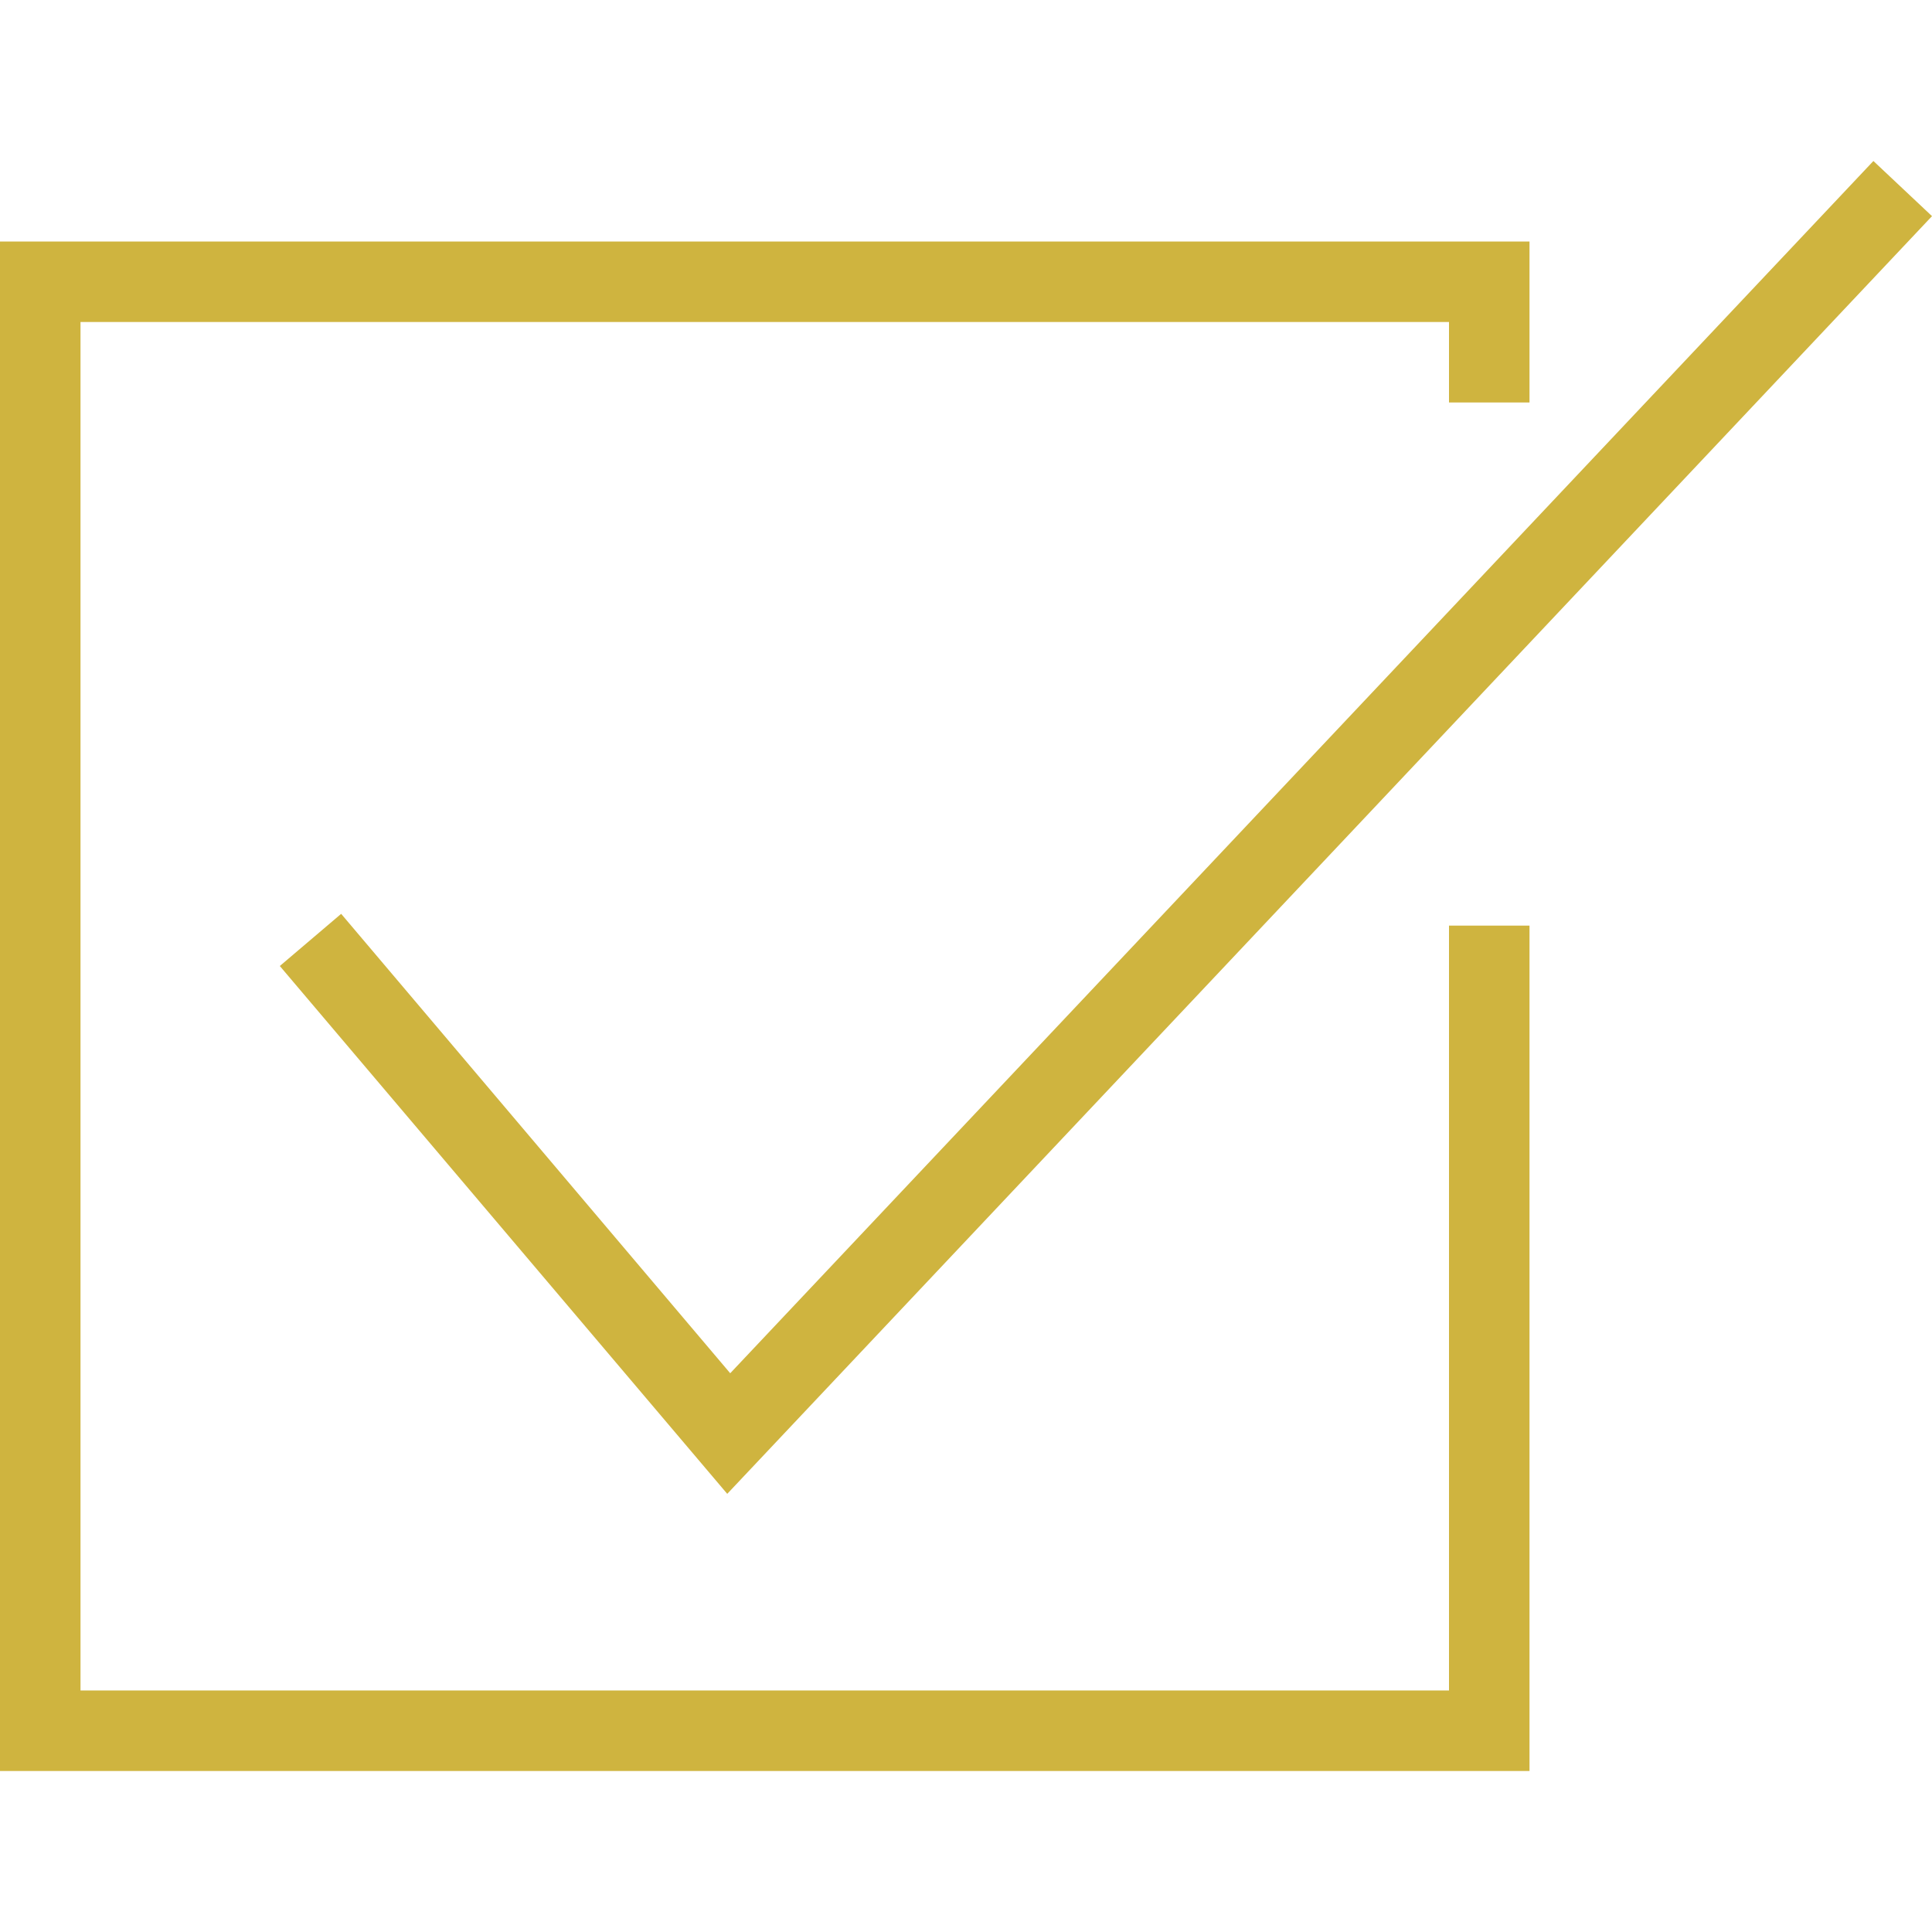
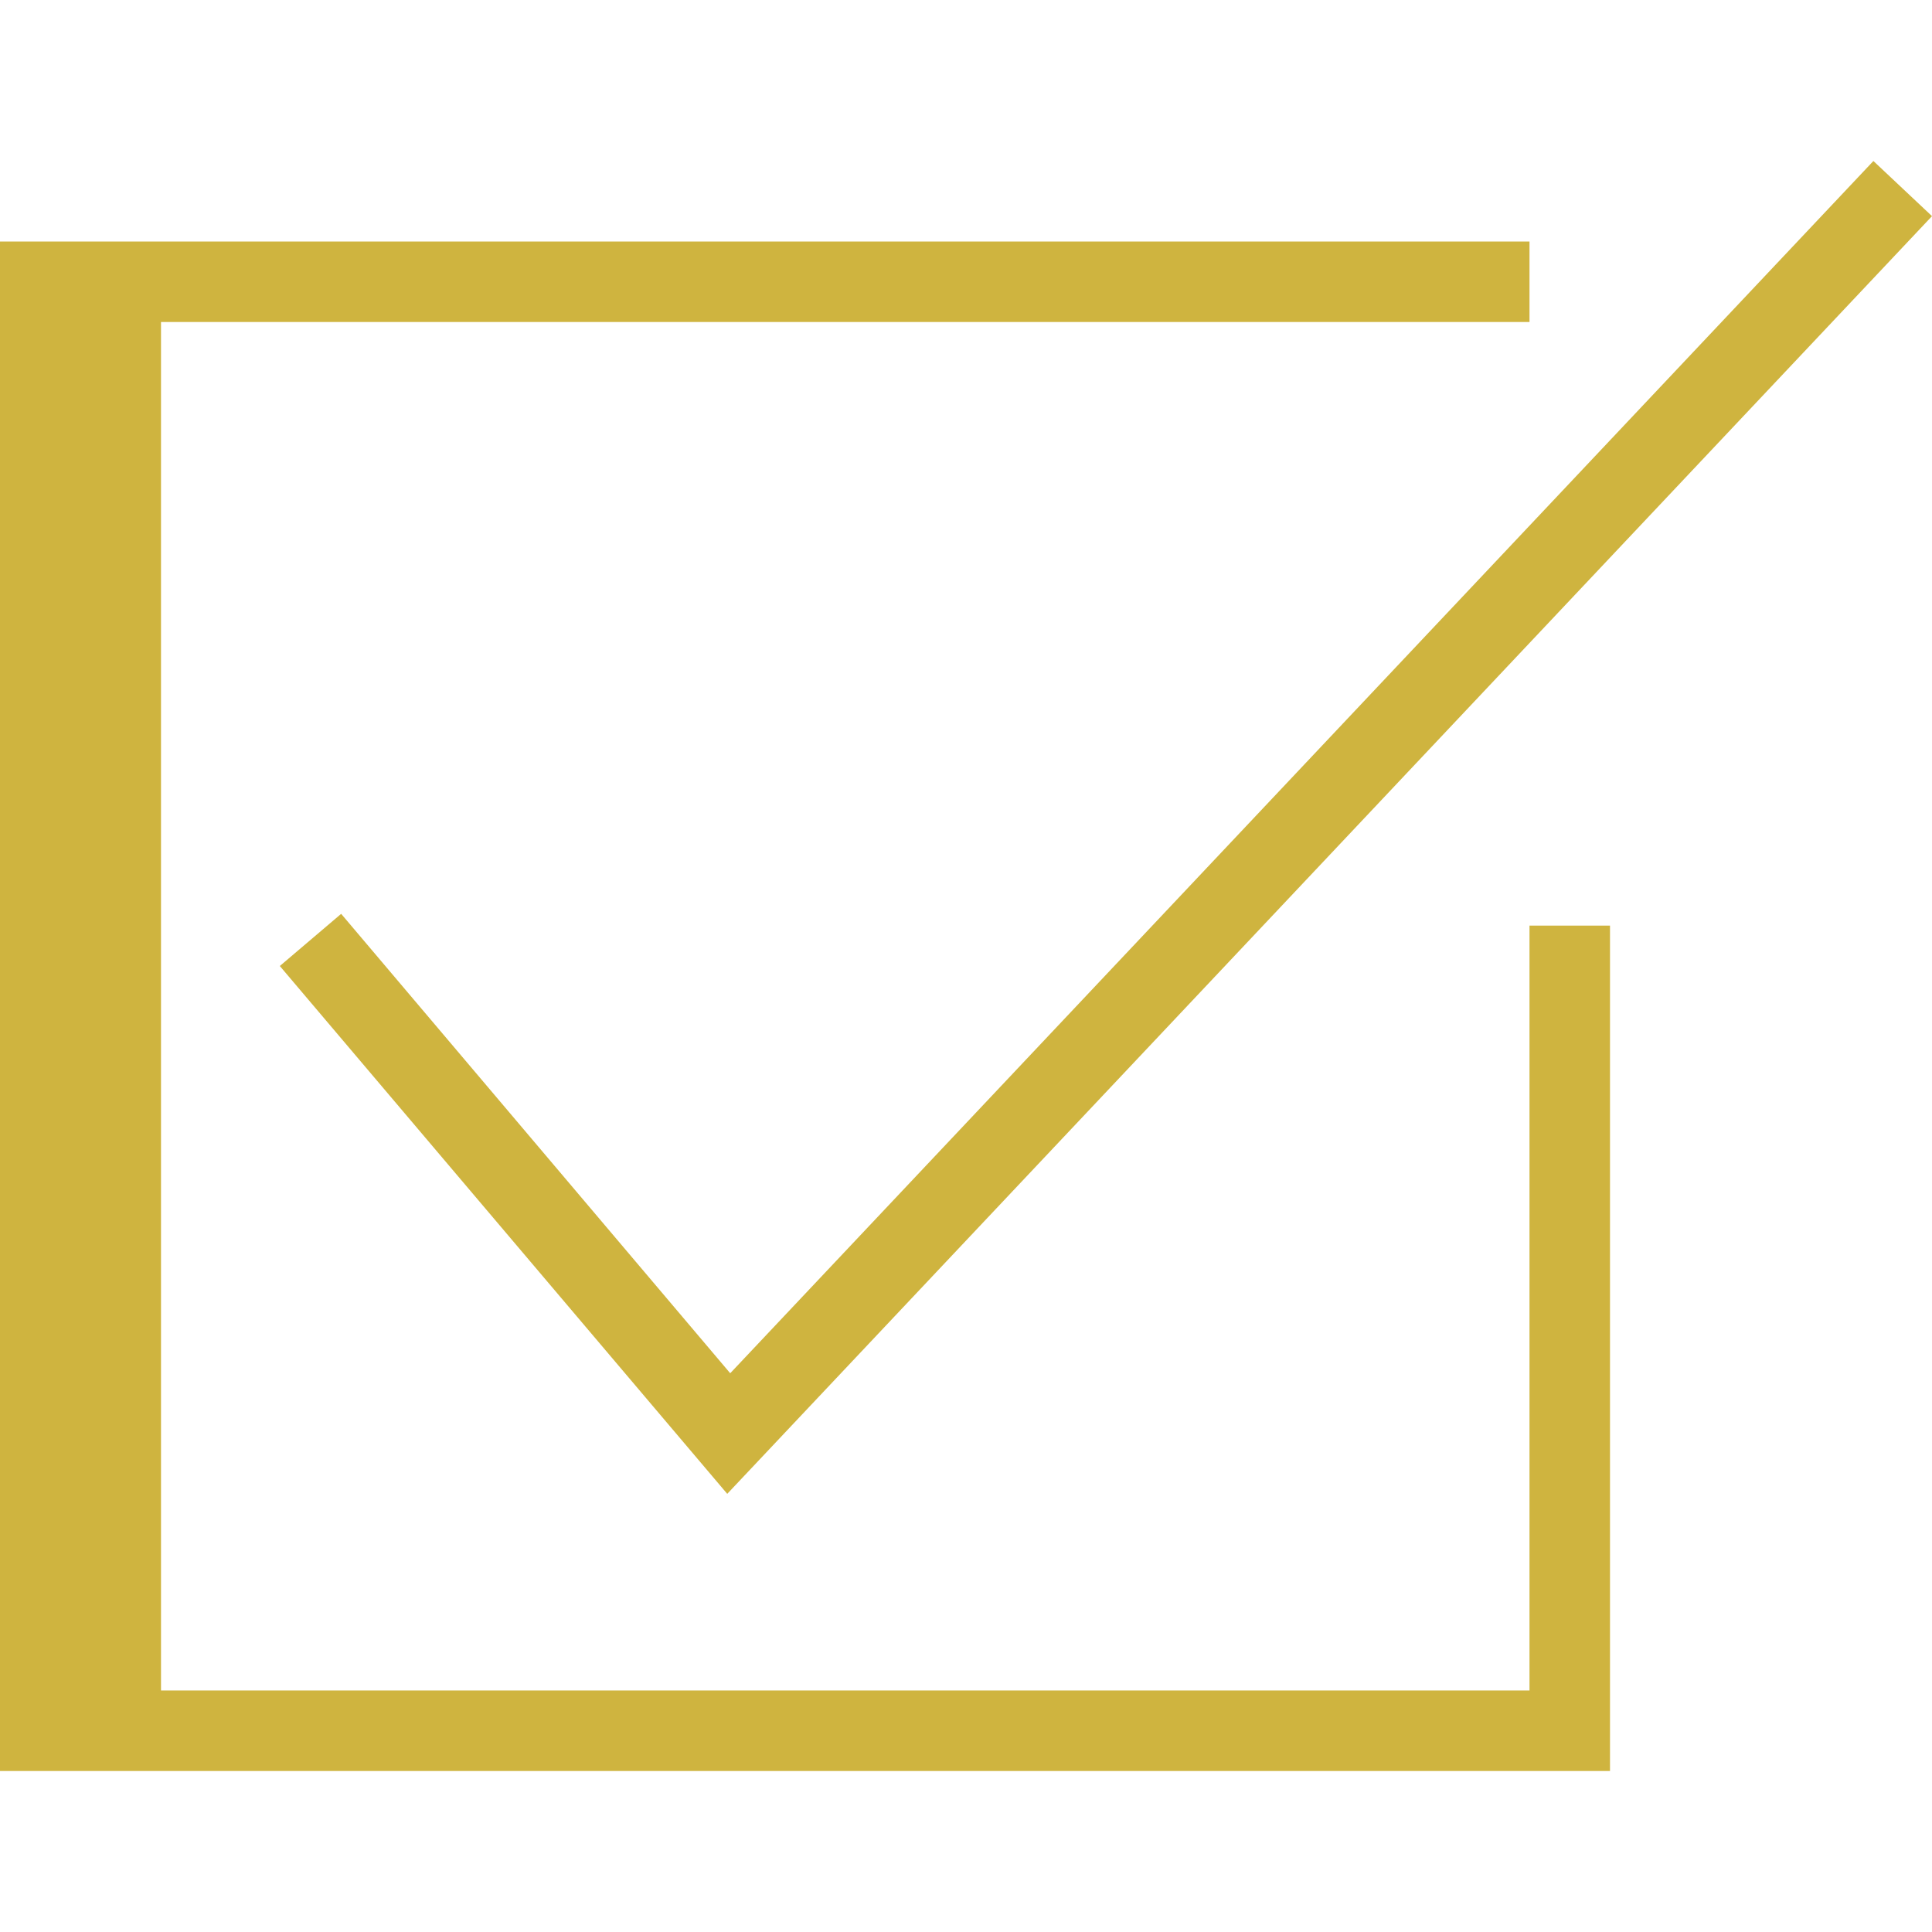
<svg xmlns="http://www.w3.org/2000/svg" viewBox="0 0 24 24" width="35" height="35" fill="#CFB43F" fill-rule="evenodd" clip-rule="evenodd">
-   <path d="M19 22h-19v-19h19v2h-1v-1h-17v17h17v-9.502h1v10.502zm5-19.315l-14.966 15.872-5.558-6.557.762-.648 4.833 5.707 14.201-15.059.728.685z" />
+   <path d="M19 22h-19v-19h19v2v-1h-17v17h17v-9.502h1v10.502zm5-19.315l-14.966 15.872-5.558-6.557.762-.648 4.833 5.707 14.201-15.059.728.685z" />
</svg>